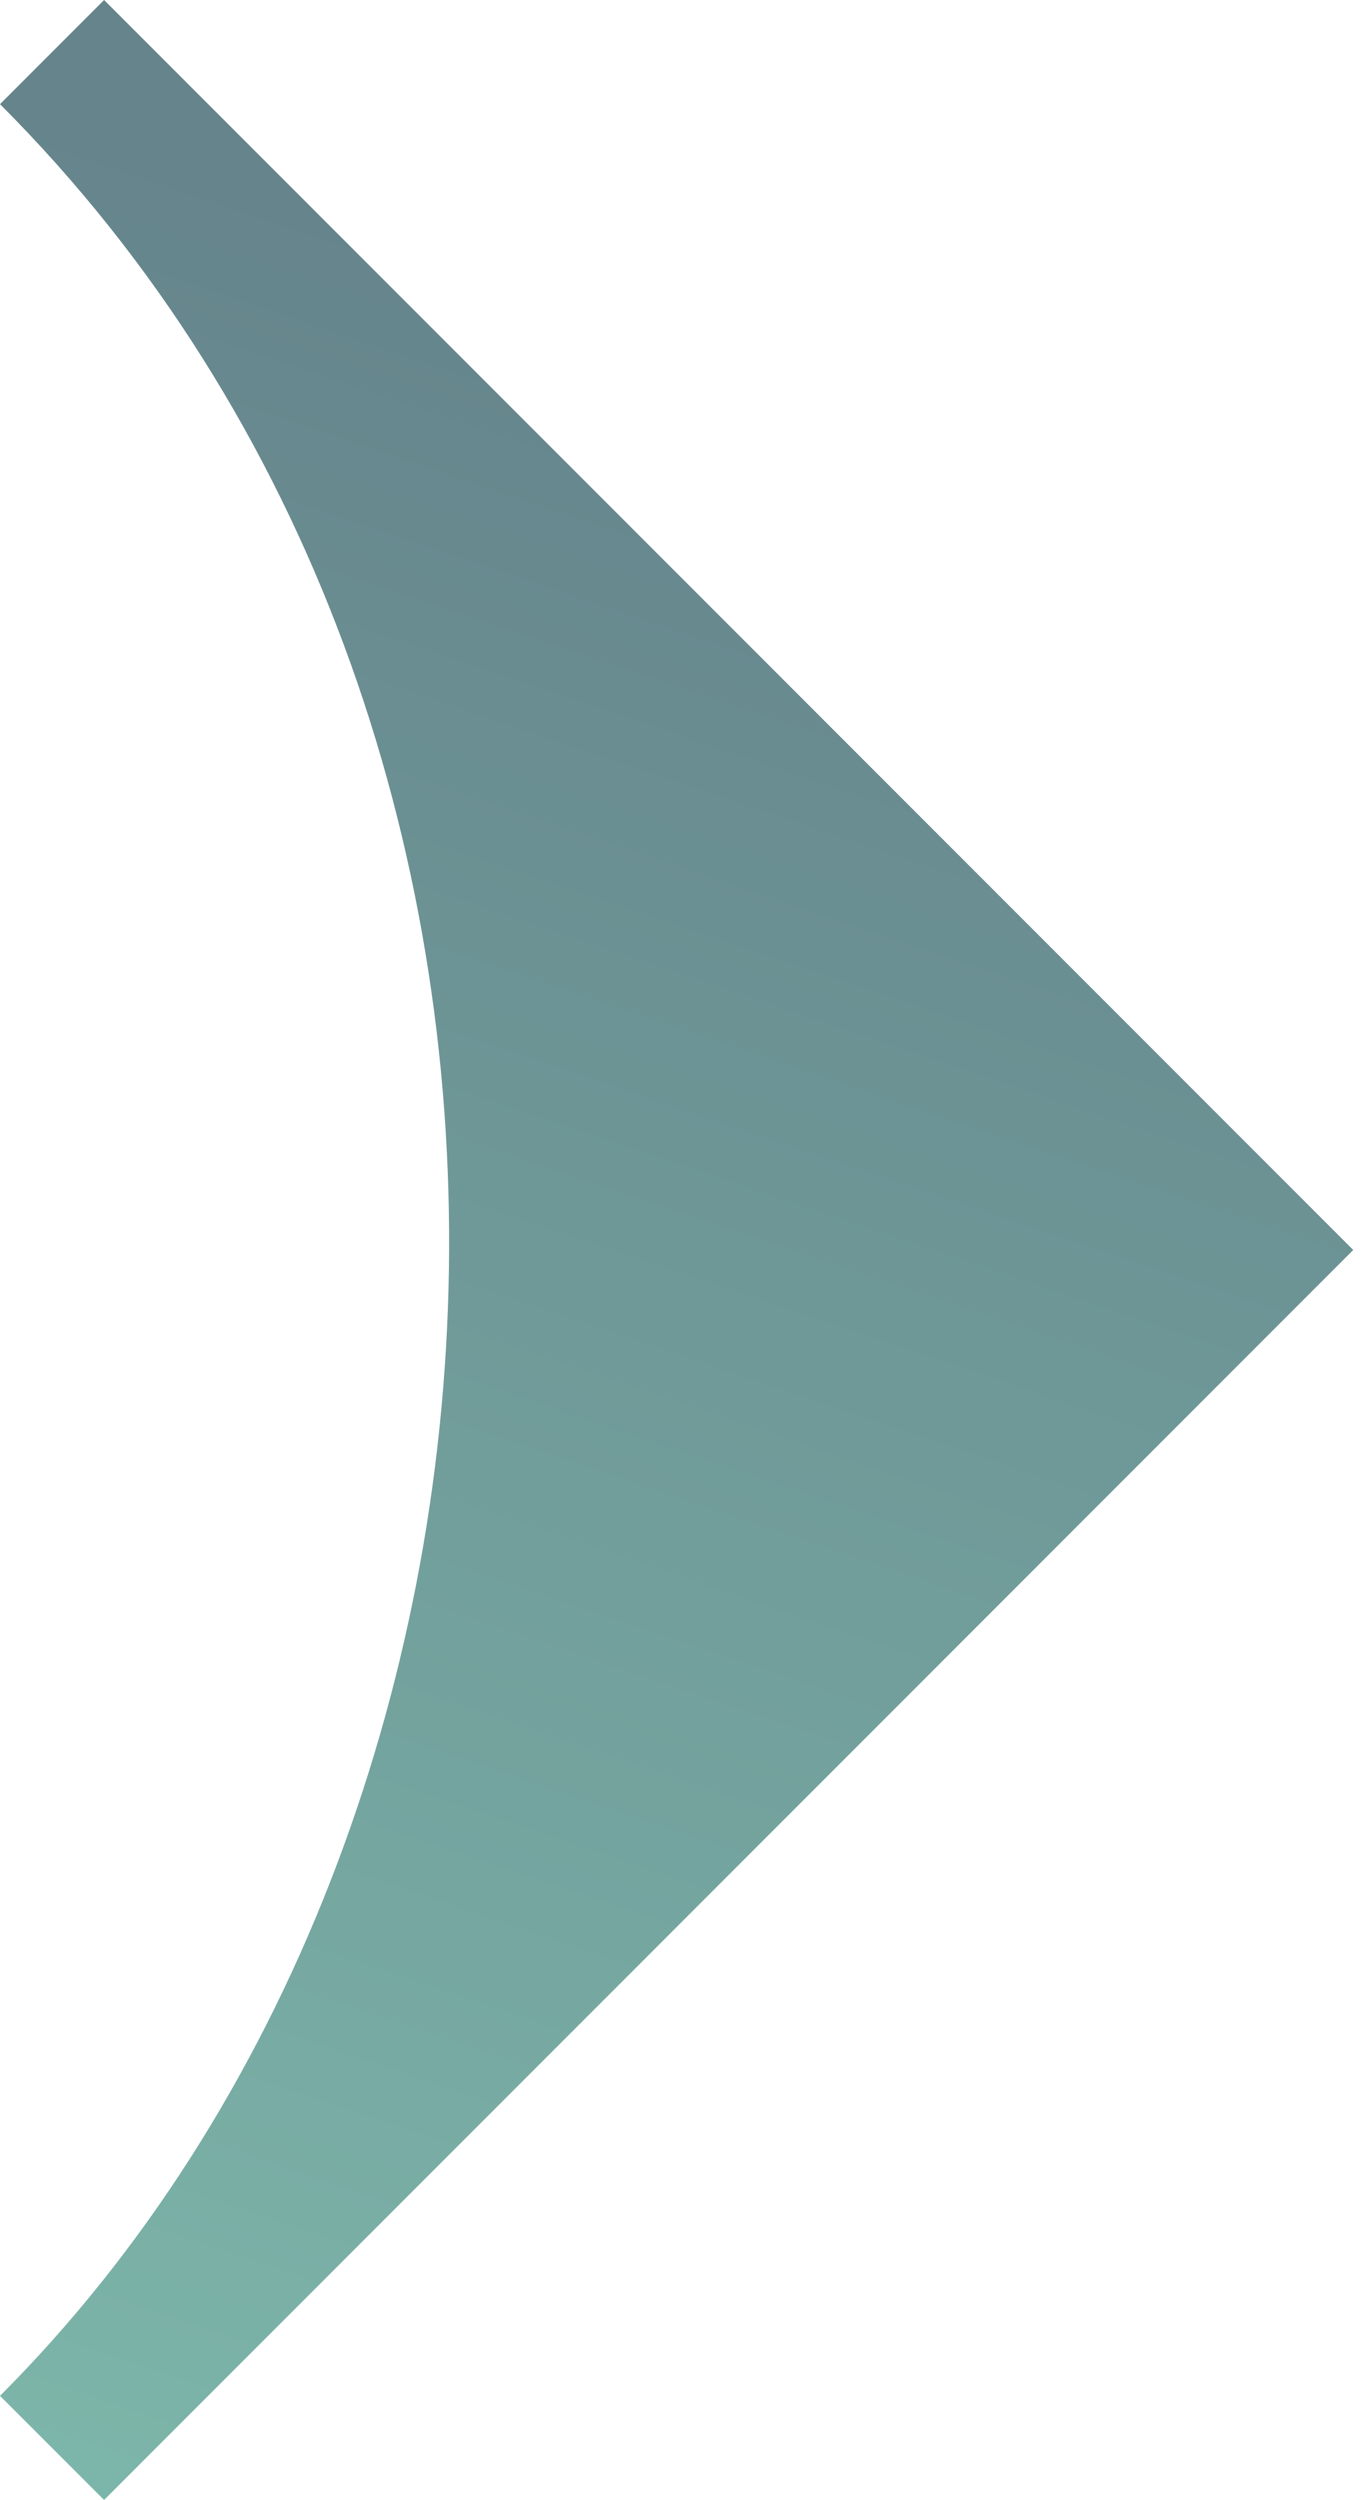
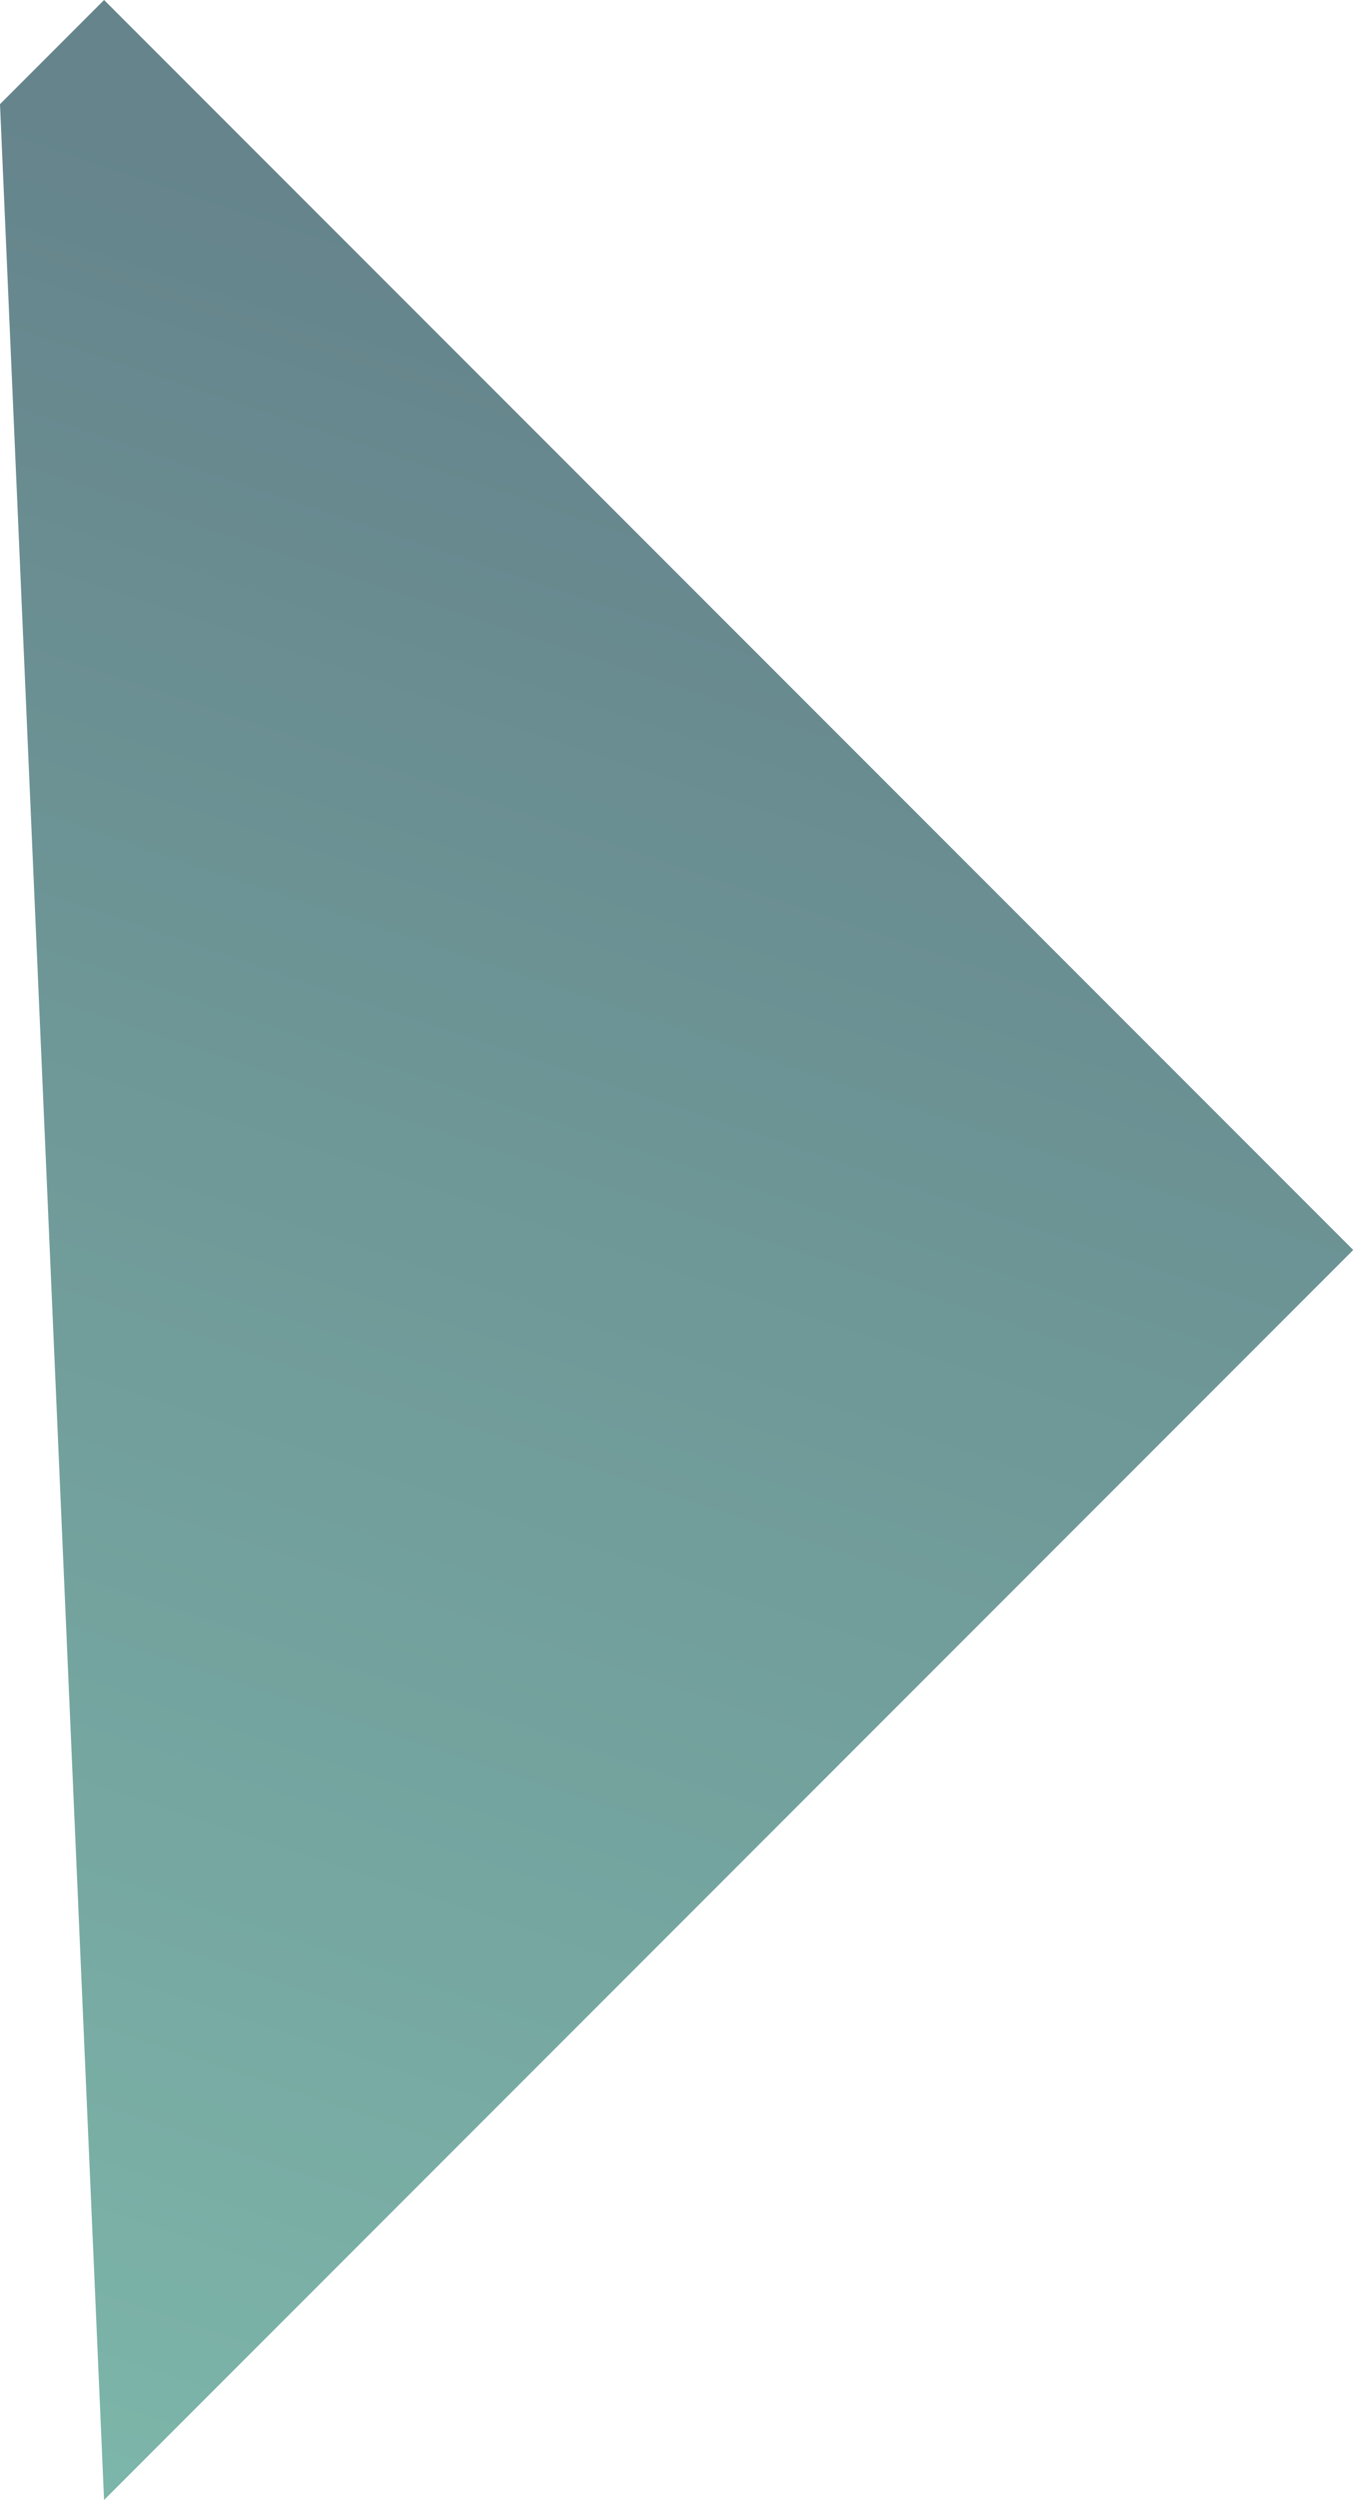
<svg xmlns="http://www.w3.org/2000/svg" width="29" height="53" viewBox="0 0 29 53" fill="none">
-   <path opacity="0.7" d="M2.208 0L0 2.208C13.25 15.458 12.146 38.646 0 50.792L2.208 53L28.708 26.5L2.208 0Z" fill="url(#paint0_linear_5341_8293)" />
+   <path opacity="0.7" d="M2.208 0L0 2.208L2.208 53L28.708 26.5L2.208 0Z" fill="url(#paint0_linear_5341_8293)" />
  <defs>
    <linearGradient id="paint0_linear_5341_8293" x1="19.212" y1="8.613" x2="-17.225" y2="116.6" gradientUnits="userSpaceOnUse">
      <stop stop-color="#24505B" />
      <stop offset="1" stop-color="#74FAC1" />
    </linearGradient>
  </defs>
</svg>